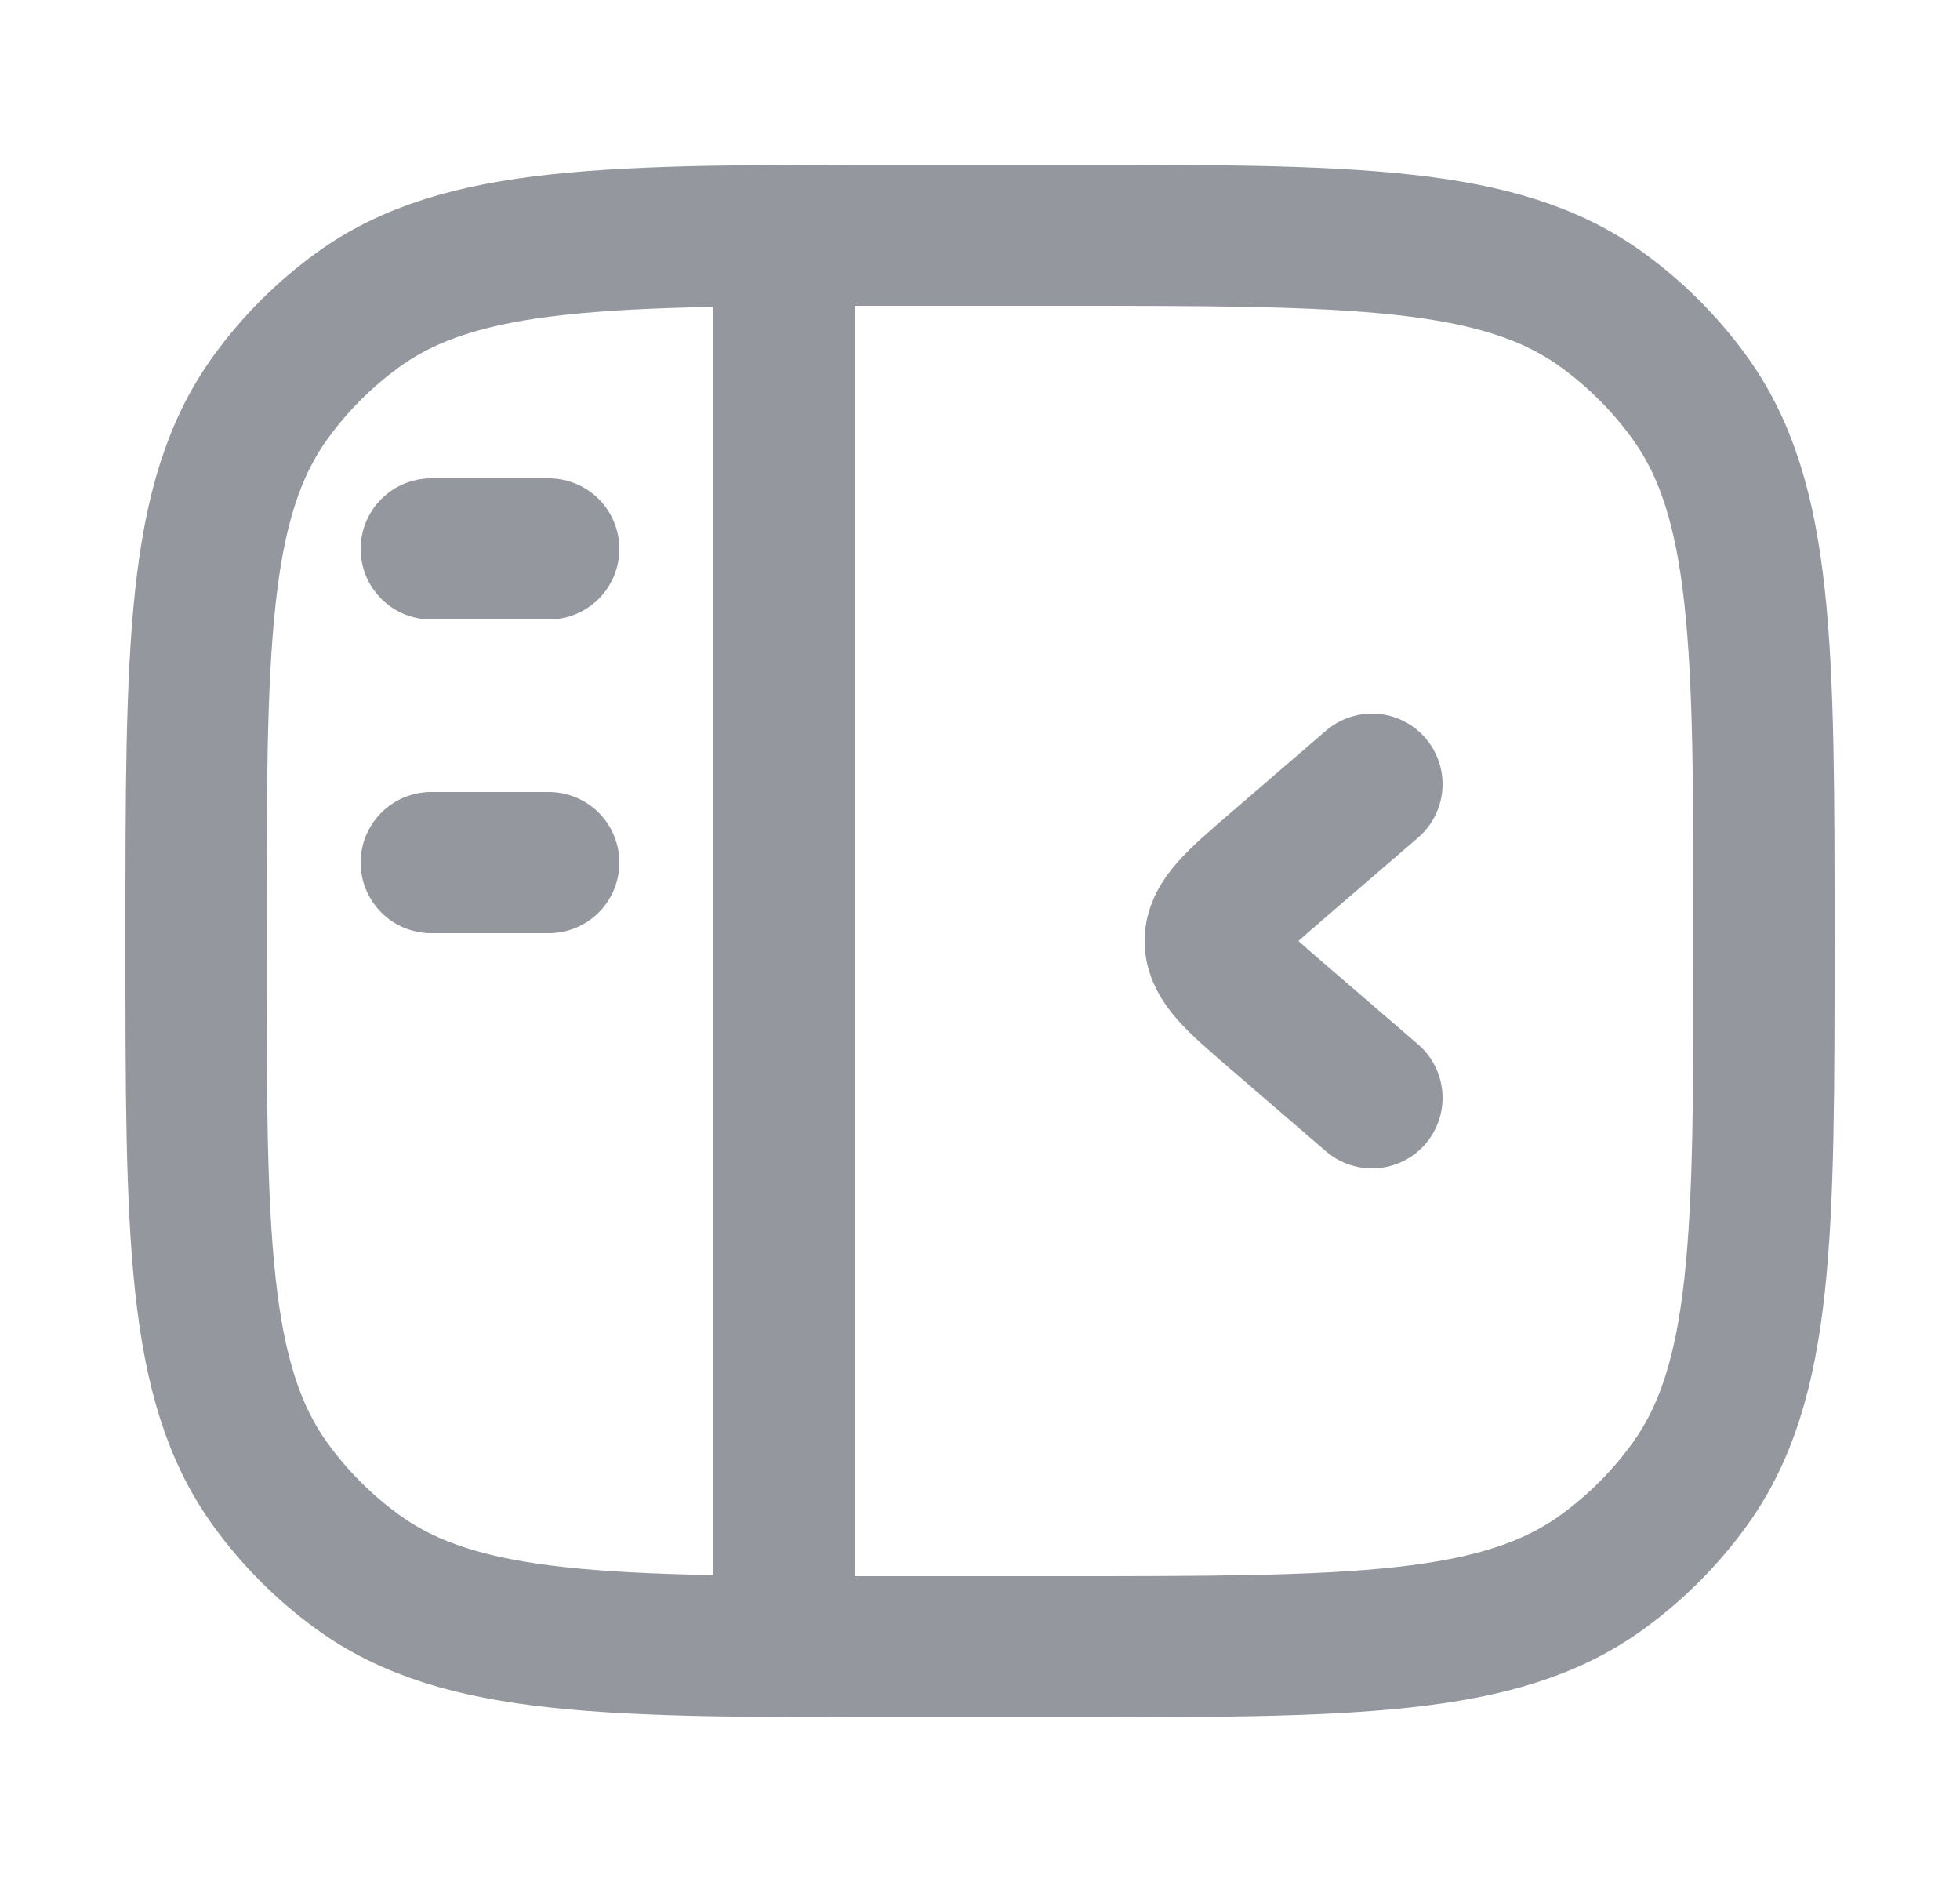
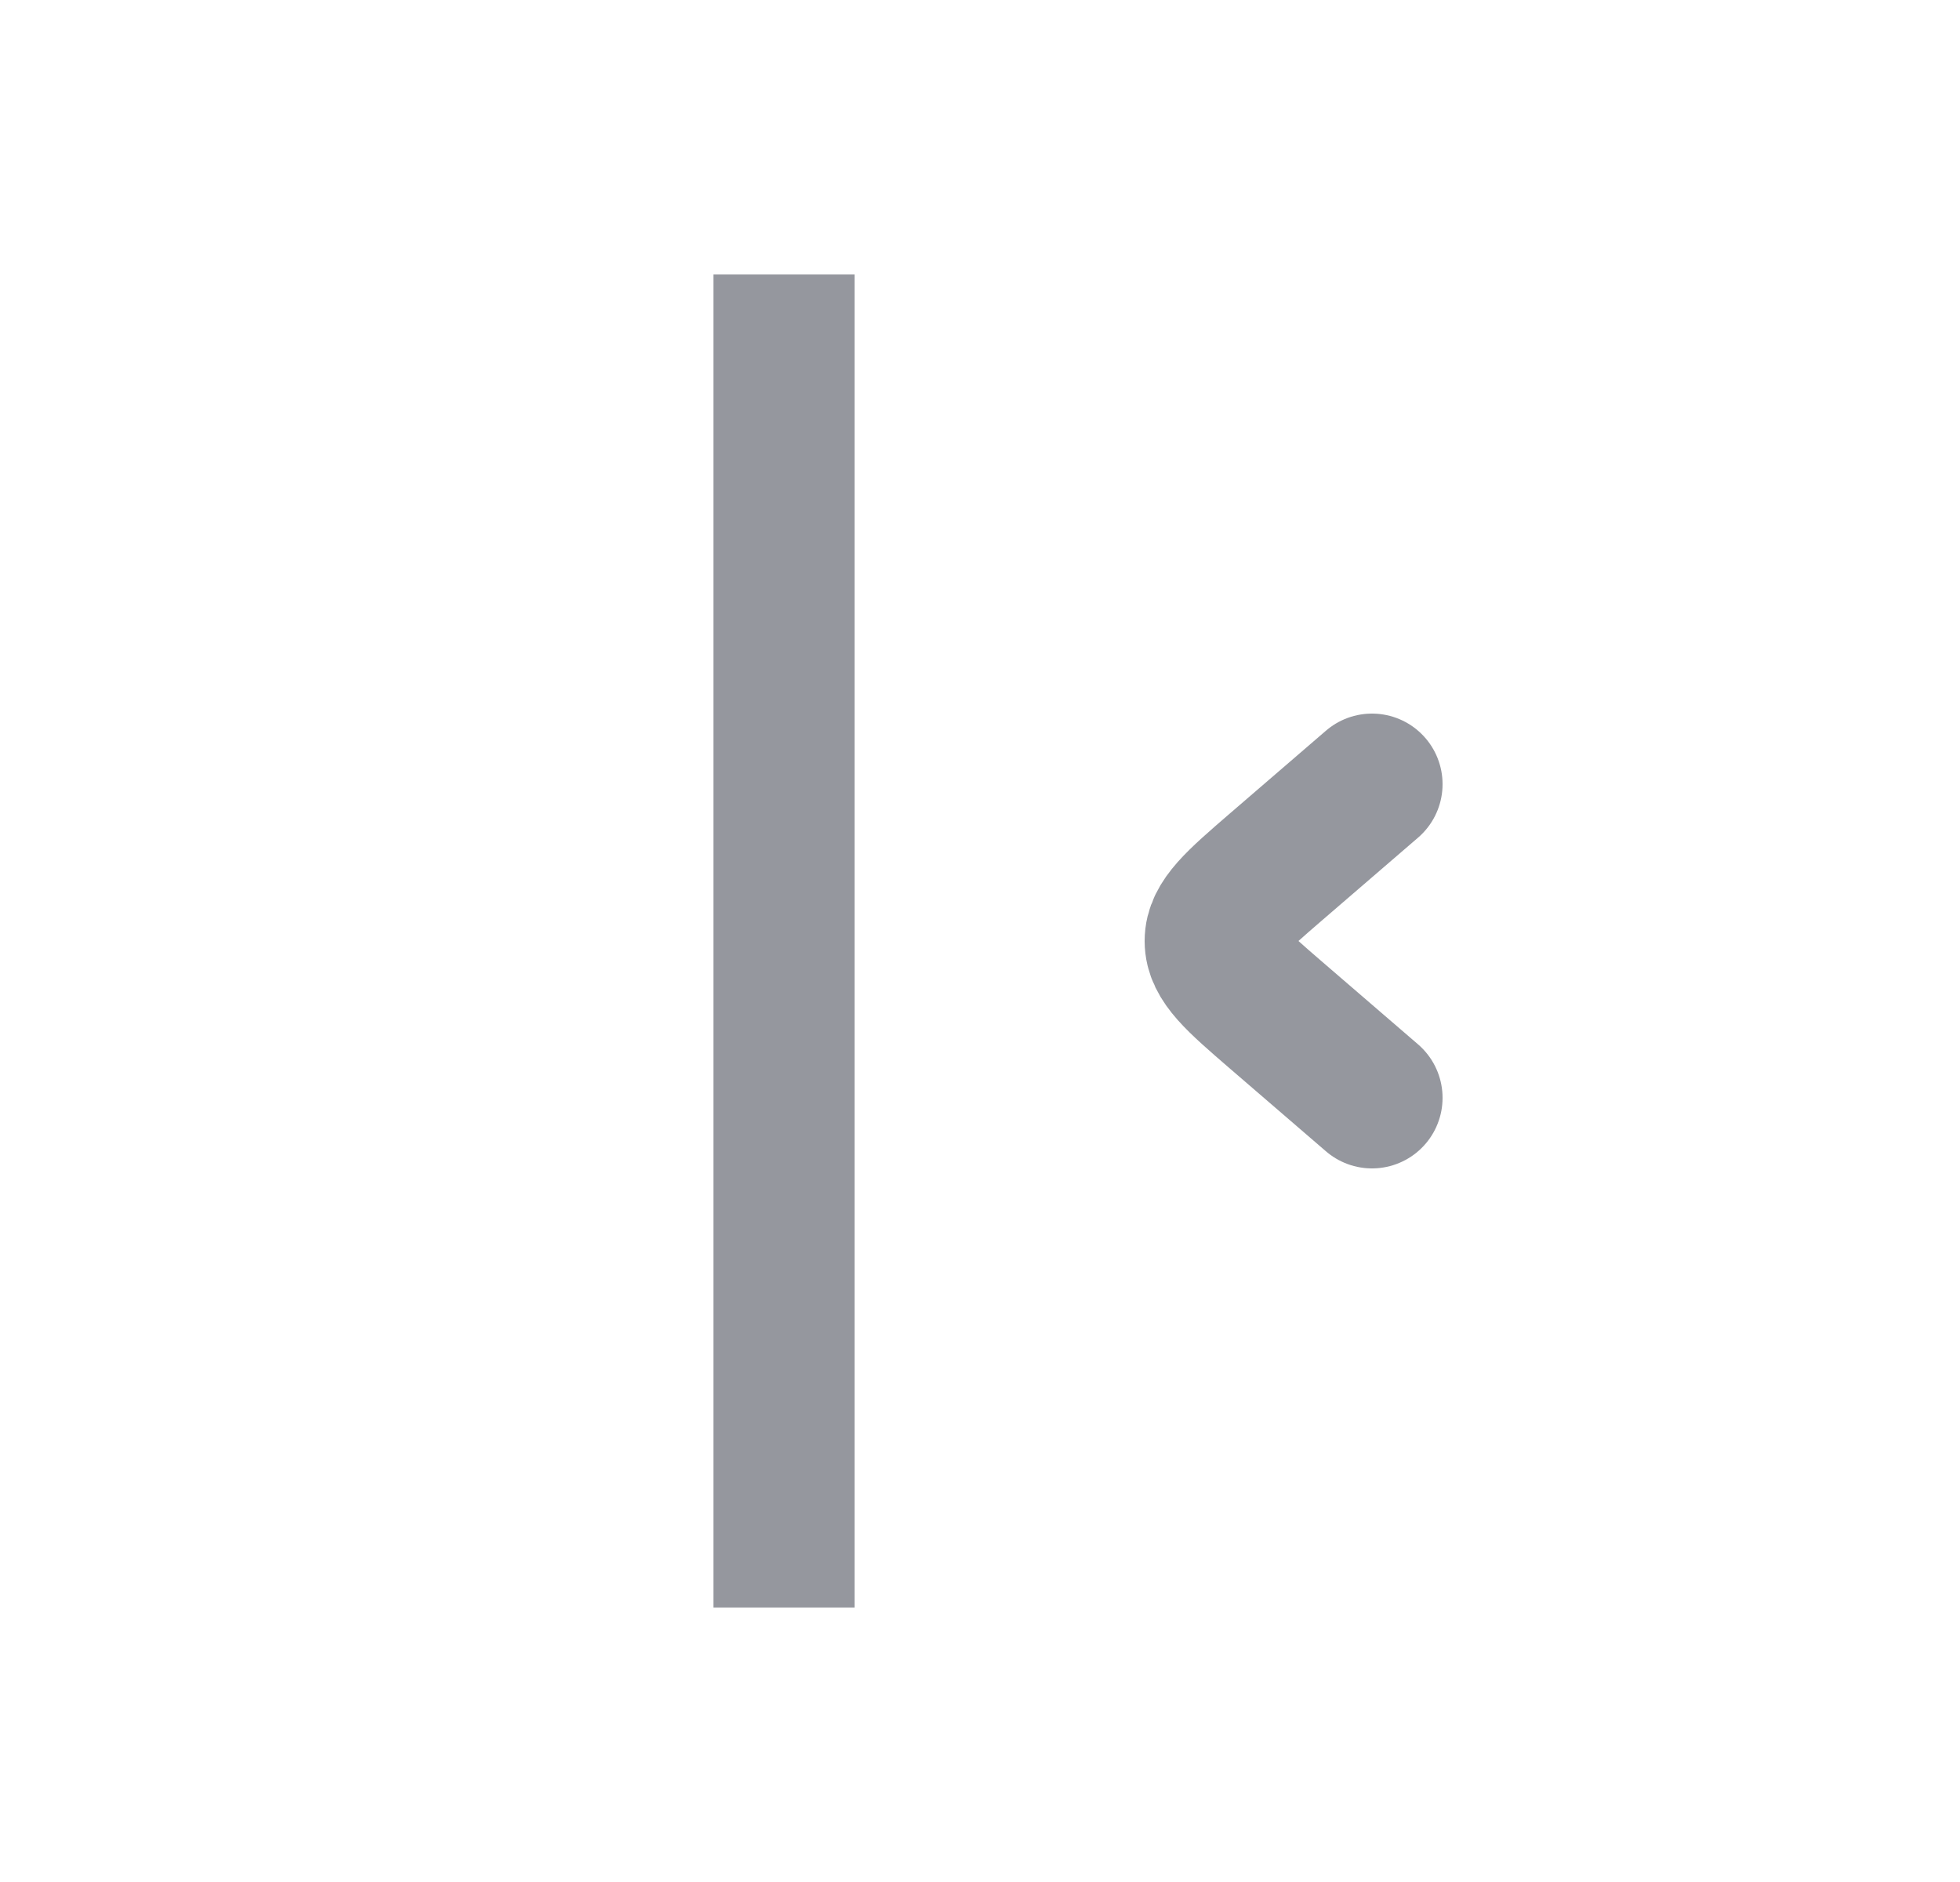
<svg xmlns="http://www.w3.org/2000/svg" width="25" height="24" viewBox="0 0 25 24" fill="none">
-   <path d="M2.5 12C2.5 8.25 2.5 6.375 3.455 5.061C3.763 4.637 4.137 4.263 4.561 3.955C5.875 3 7.75 3 11.5 3H13.5C17.25 3 19.125 3 20.439 3.955C20.863 4.263 21.237 4.637 21.545 5.061C22.5 6.375 22.5 8.25 22.5 12C22.5 15.75 22.5 17.625 21.545 18.939C21.237 19.363 20.863 19.737 20.439 20.045C19.125 21 17.25 21 13.5 21H11.5C7.75 21 5.875 21 4.561 20.045C4.137 19.737 3.763 19.363 3.455 18.939C2.5 17.625 2.5 15.75 2.5 12Z" stroke="#95979E" stroke-width="1.8" stroke-linejoin="round" />
  <path d="M10 3.5L10 20.5" stroke="#95979E" stroke-width="1.8" stroke-linejoin="round" />
-   <path d="M5.5 7C5.5 7 6.414 7 7 7" stroke="#95979E" stroke-width="1.8" stroke-linecap="round" stroke-linejoin="round" />
-   <path d="M5.5 11H7" stroke="#95979E" stroke-width="1.8" stroke-linecap="round" stroke-linejoin="round" />
  <path d="M17.5 10L16.273 11.057C15.758 11.502 15.5 11.724 15.5 12C15.5 12.276 15.758 12.498 16.273 12.943L17.5 14" stroke="#95979E" stroke-width="1.8" stroke-linecap="round" stroke-linejoin="round" />
</svg>